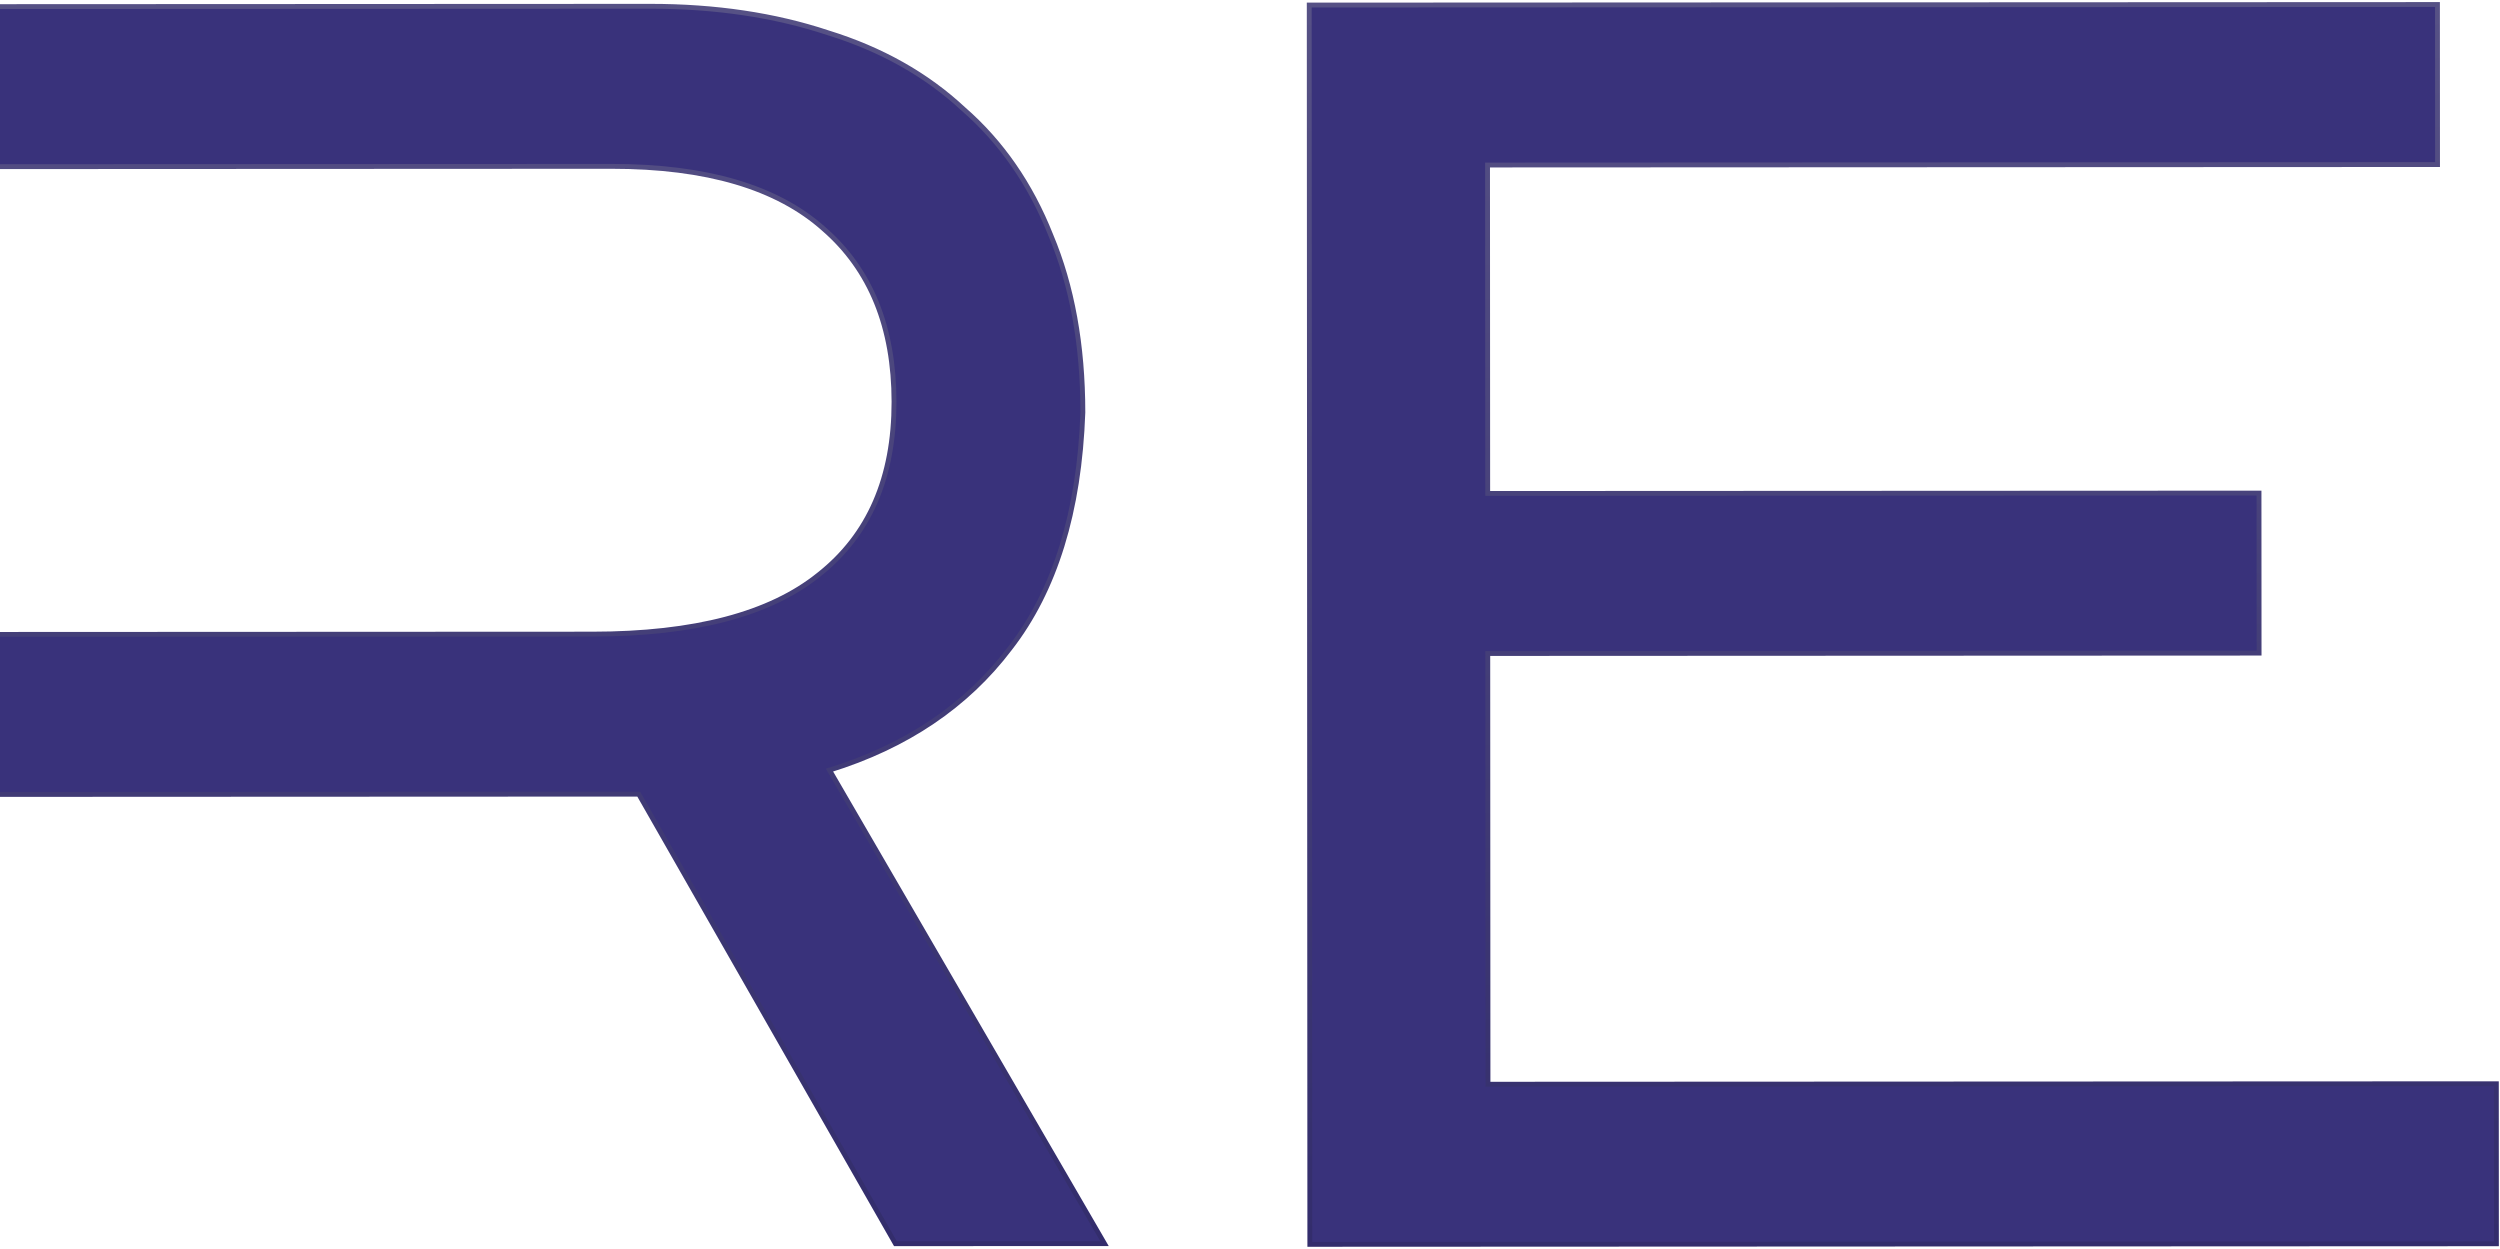
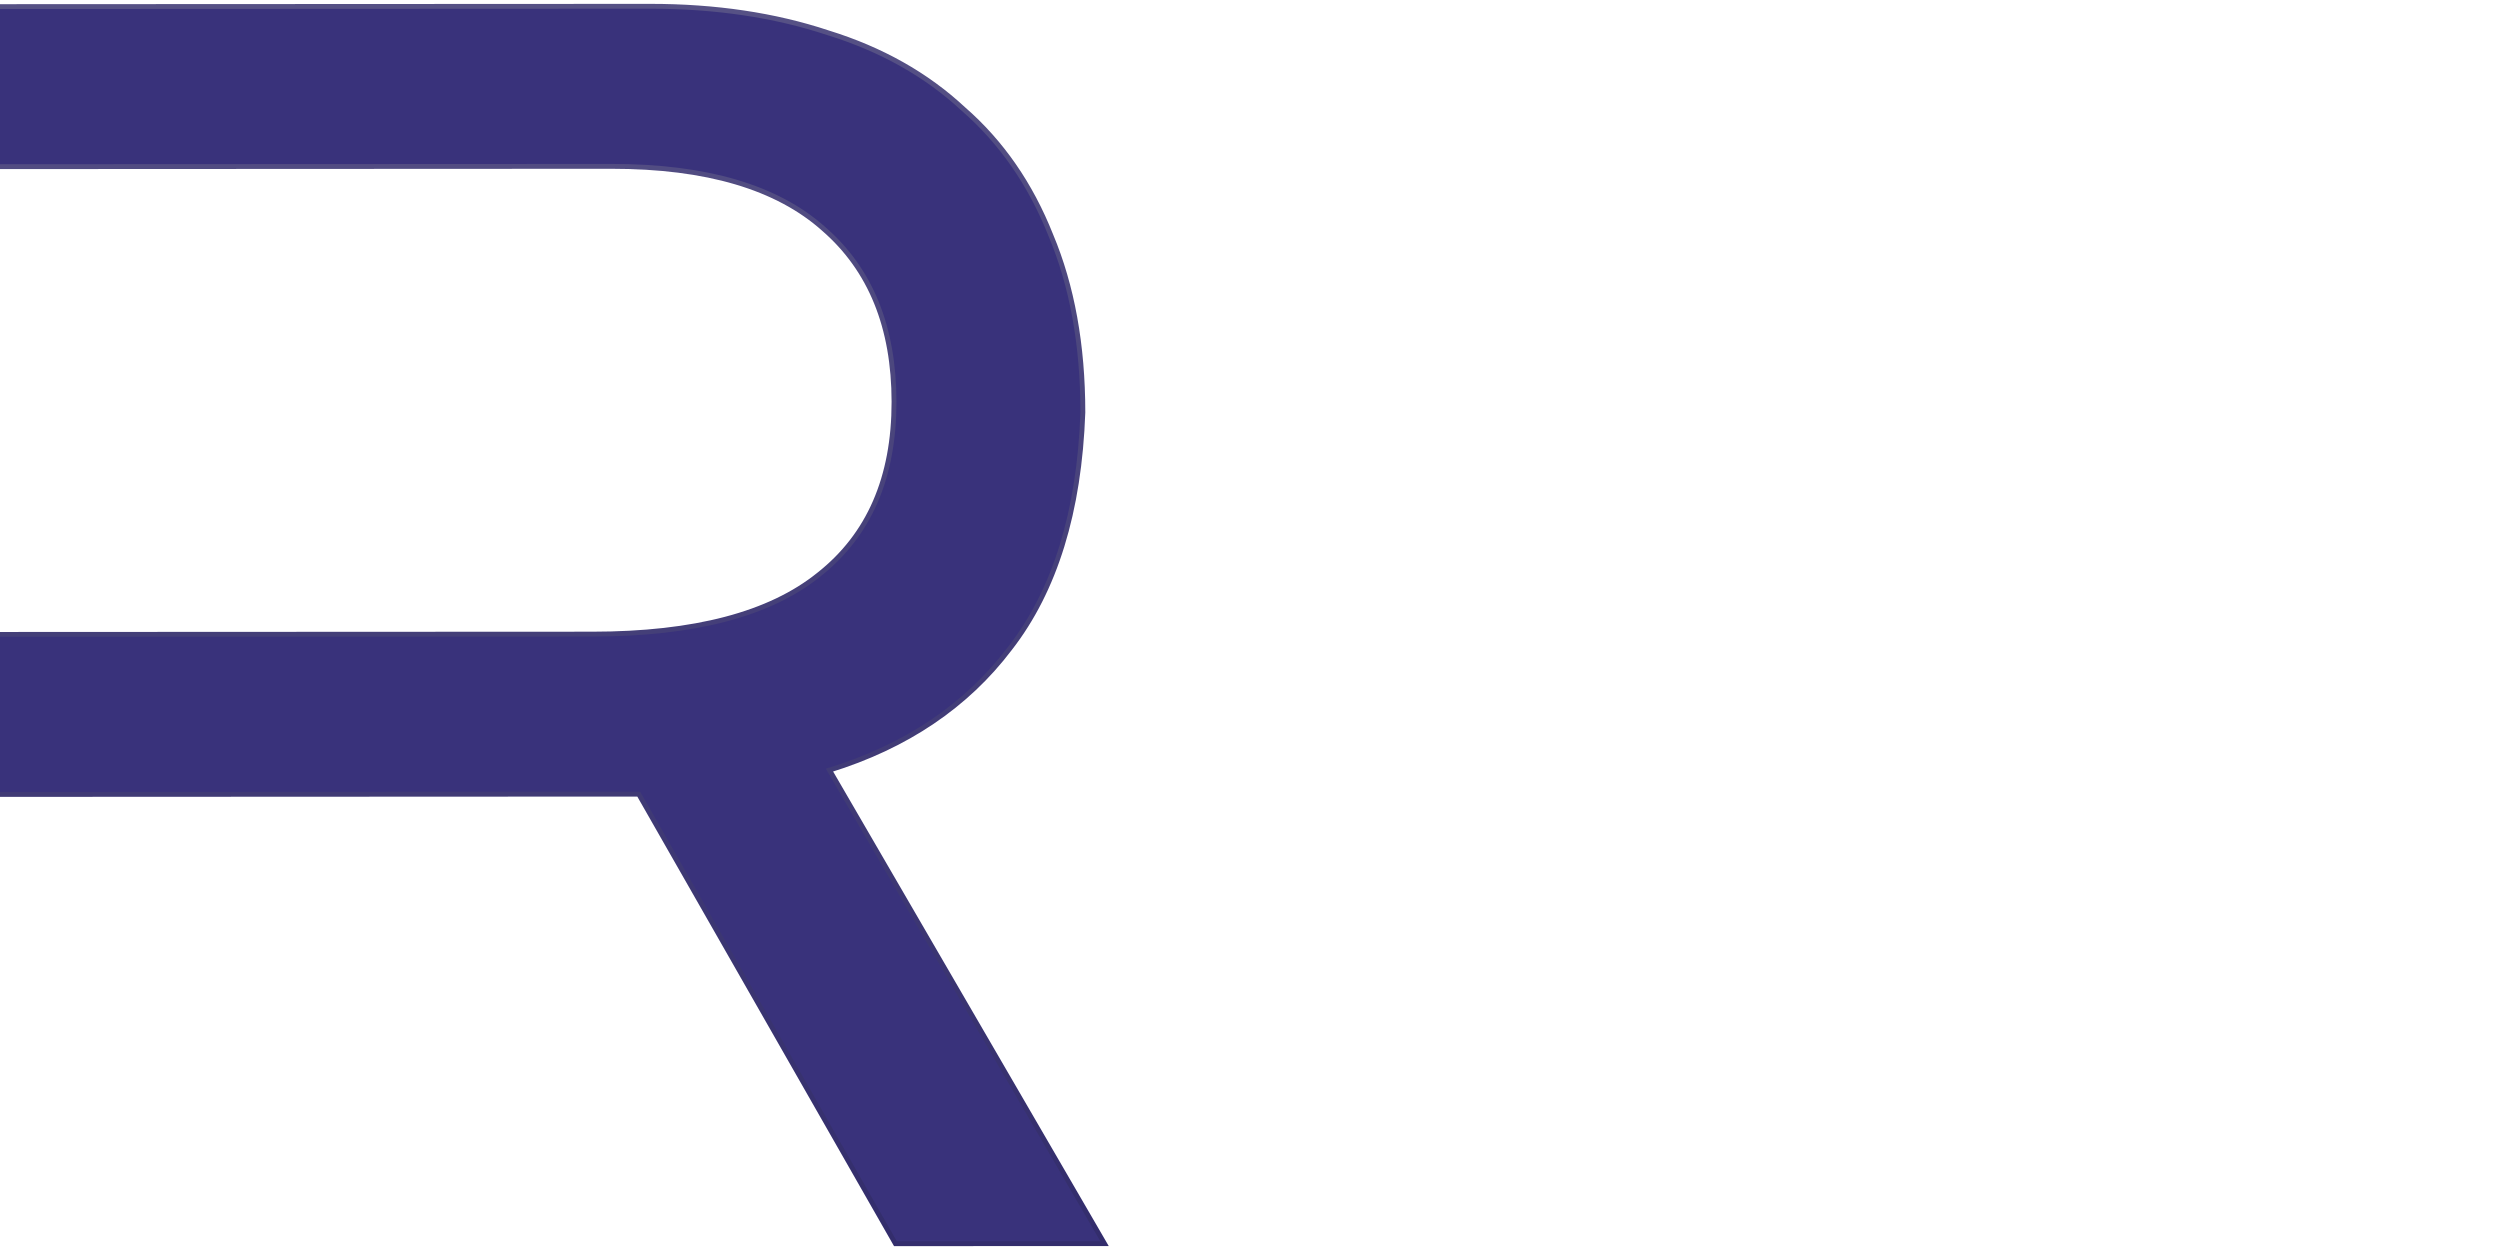
<svg xmlns="http://www.w3.org/2000/svg" width="1029" height="514" viewBox="0 0 1029 514" fill="none">
-   <path d="M1027.5 447.066L1027.5 446.066L1026.5 446.066L612.454 446.265L612.368 268.98L928.841 268.828L929.841 268.828L929.841 267.828L929.81 203.953L929.81 202.953L928.81 202.953L612.337 203.106L612.272 67.92L1002.29 67.733L1003.29 67.732L1003.29 66.732L1003.26 2.857L1003.26 1.857L1002.26 1.858L539.881 2.08L538.881 2.081L538.882 3.081L539.126 511.175L539.127 512.175L540.127 512.175L1026.53 511.941L1027.53 511.941L1027.53 510.941L1027.5 447.066Z" fill="#39327B" stroke="url(#paint0_linear_230_3705)" stroke-width="2" />
  <path d="M-1.845 325.997L-1.845 326.997L-0.845 326.996L262.893 326.869L368.275 511.406L368.563 511.91L369.144 511.91L452.881 511.87L454.617 511.869L453.745 510.367L341.422 316.983C373.052 307.184 397.828 290.491 415.693 266.884C434.293 242.949 444.265 210.541 445.706 169.759L445.707 169.741L445.707 169.724C445.694 142.041 441.298 117.715 432.491 96.767C424.178 75.838 412.193 58.536 396.531 44.884C381.358 30.753 362.778 20.292 340.812 13.49C318.85 6.205 294.472 2.577 267.686 2.59L-1 2.719L-2 2.719L-2 3.719L-1.969 67.594L-1.969 68.594L-0.969 68.594L251.699 68.472C290.894 68.453 319.981 77.124 339.149 94.305L339.16 94.314C358.324 111.013 367.963 134.661 367.977 165.406C367.992 196.616 357.662 220.257 337.082 236.494L337.073 236.502C316.951 252.756 285.916 260.983 243.782 261.004L-0.876 261.121L-1.876 261.122L-1.876 262.122L-1.845 325.997Z" fill="#39327B" stroke="url(#paint1_linear_230_3705)" stroke-width="2" />
  <defs>
    <linearGradient id="paint0_linear_230_3705" x1="783.084" y1="2.963" x2="783.328" y2="511.058" gradientUnits="userSpaceOnUse">
      <stop stop-color="#565185" />
      <stop offset="1" stop-color="#332D6C" />
    </linearGradient>
    <linearGradient id="paint1_linear_230_3705" x1="225.818" y1="3.61" x2="226.062" y2="510.979" gradientUnits="userSpaceOnUse">
      <stop stop-color="#565185" />
      <stop offset="1" stop-color="#332D6C" />
    </linearGradient>
  </defs>
</svg>